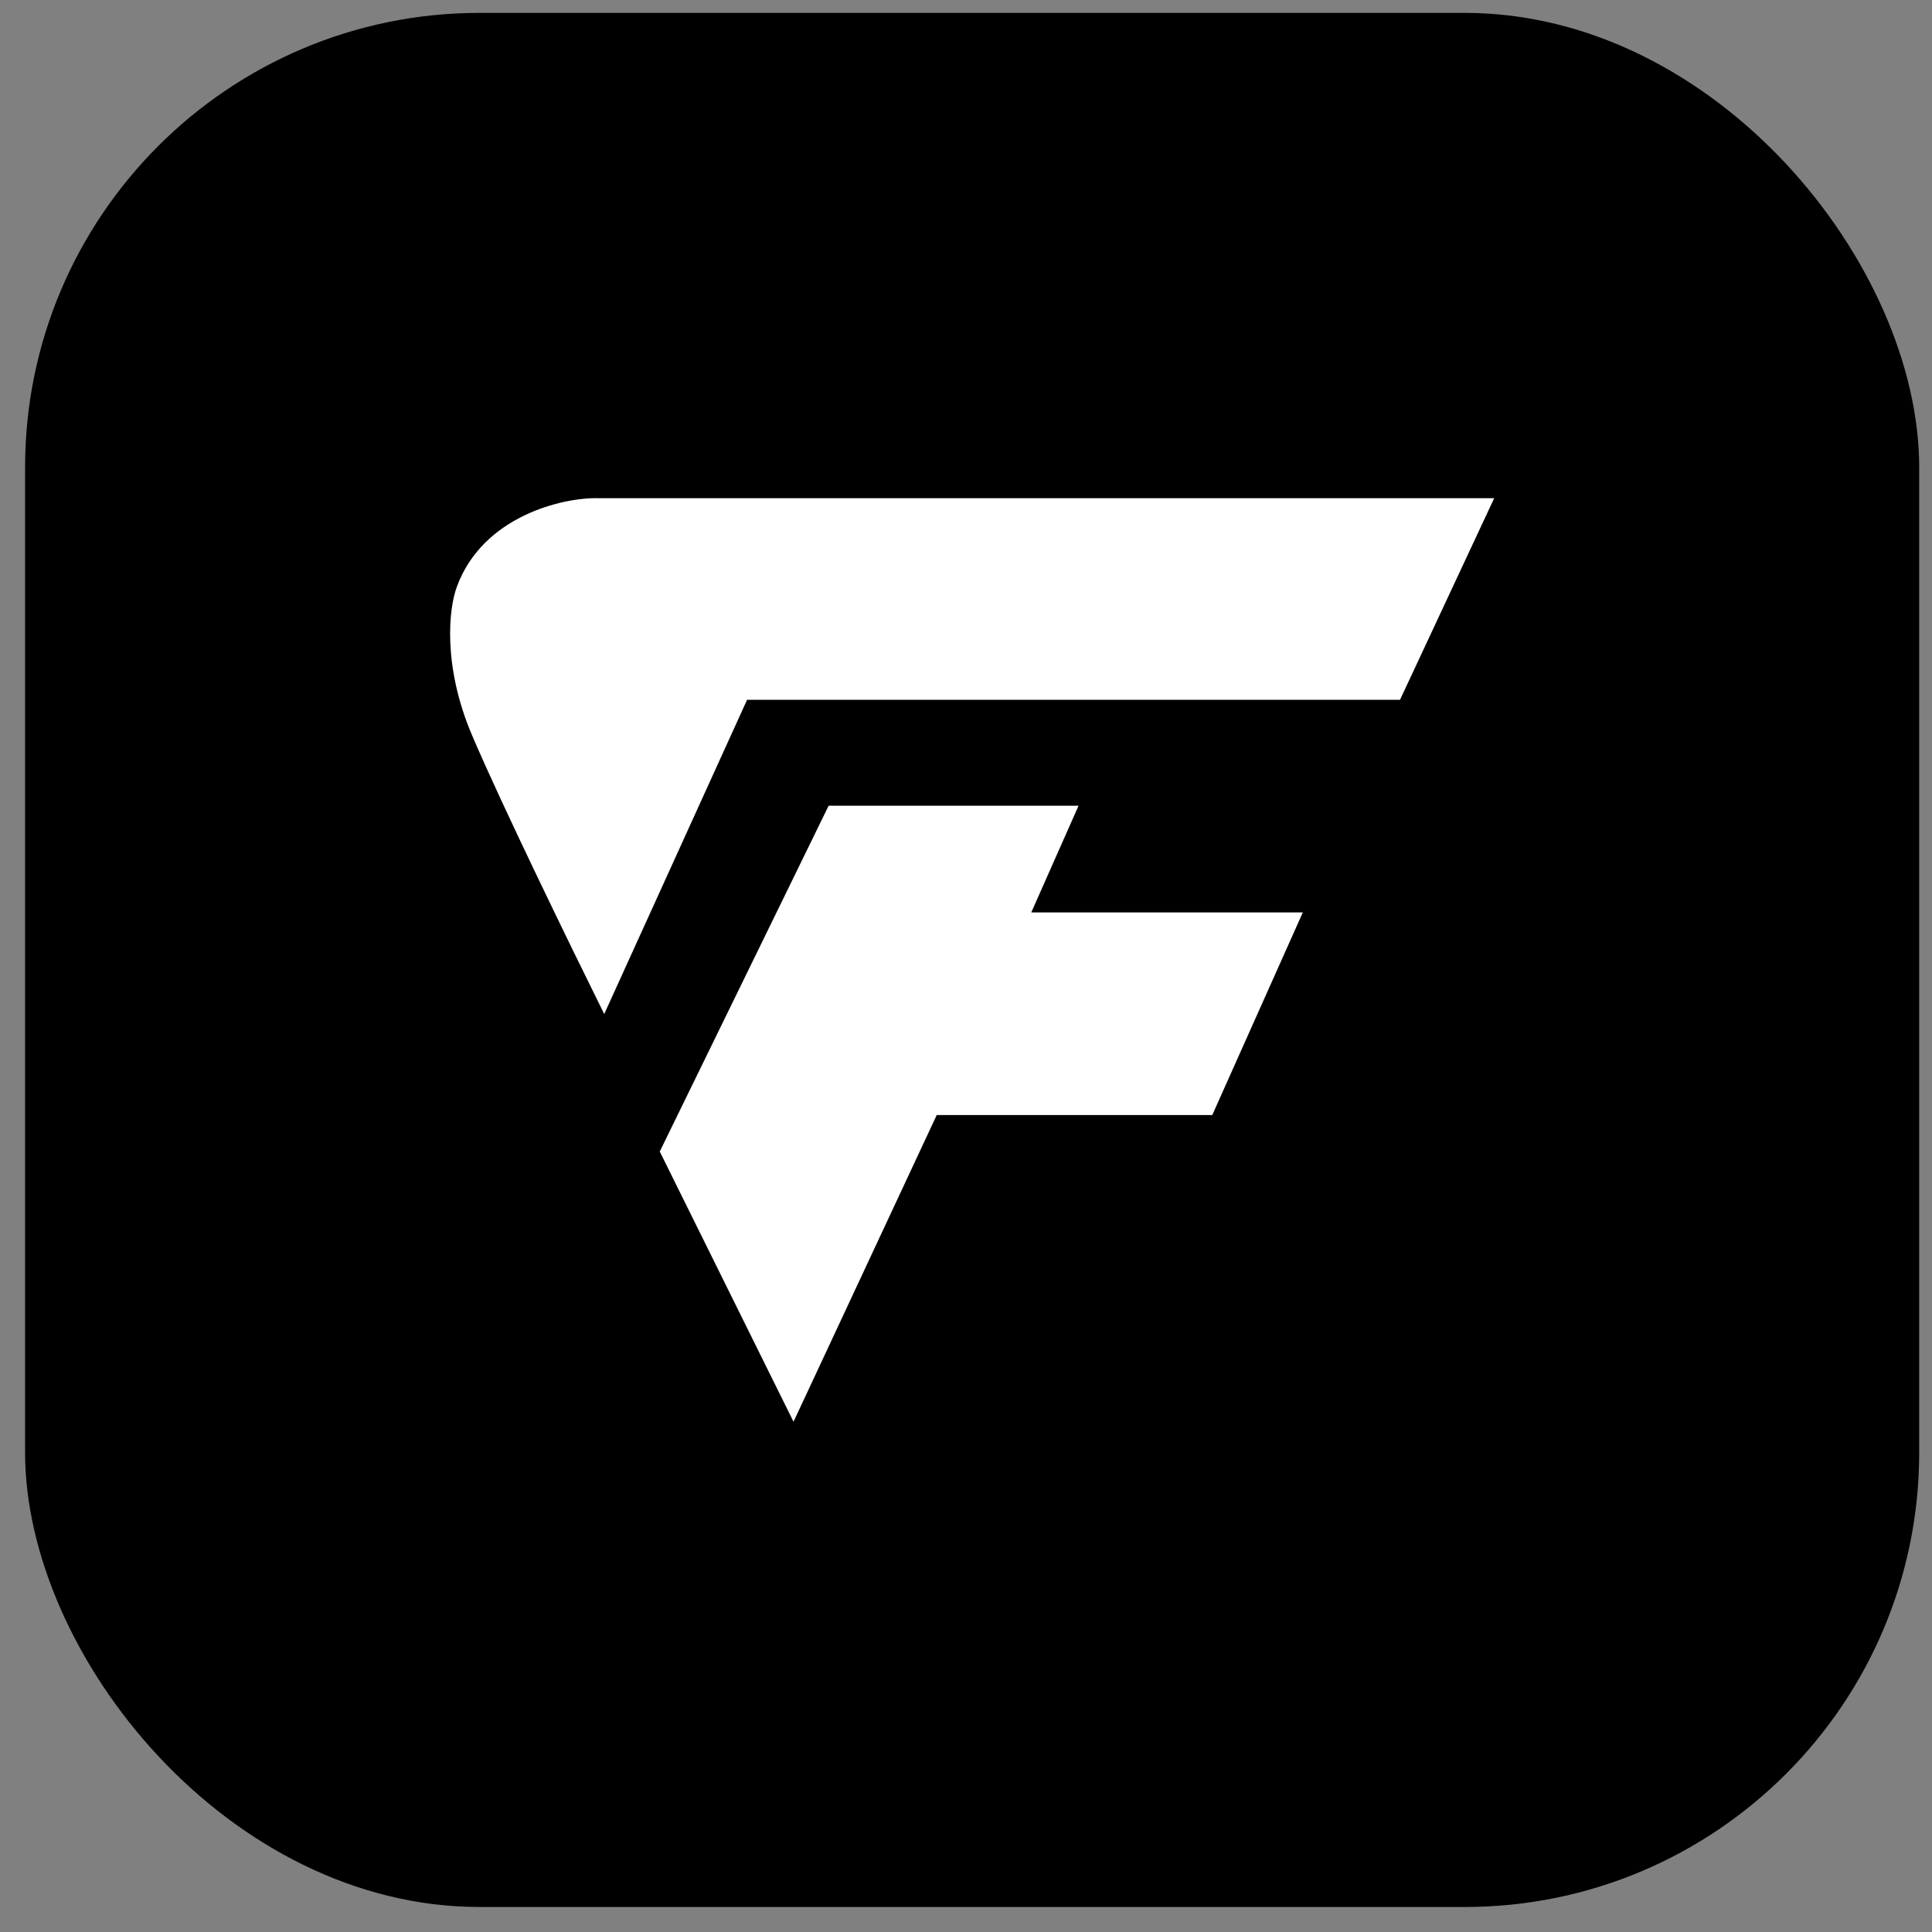
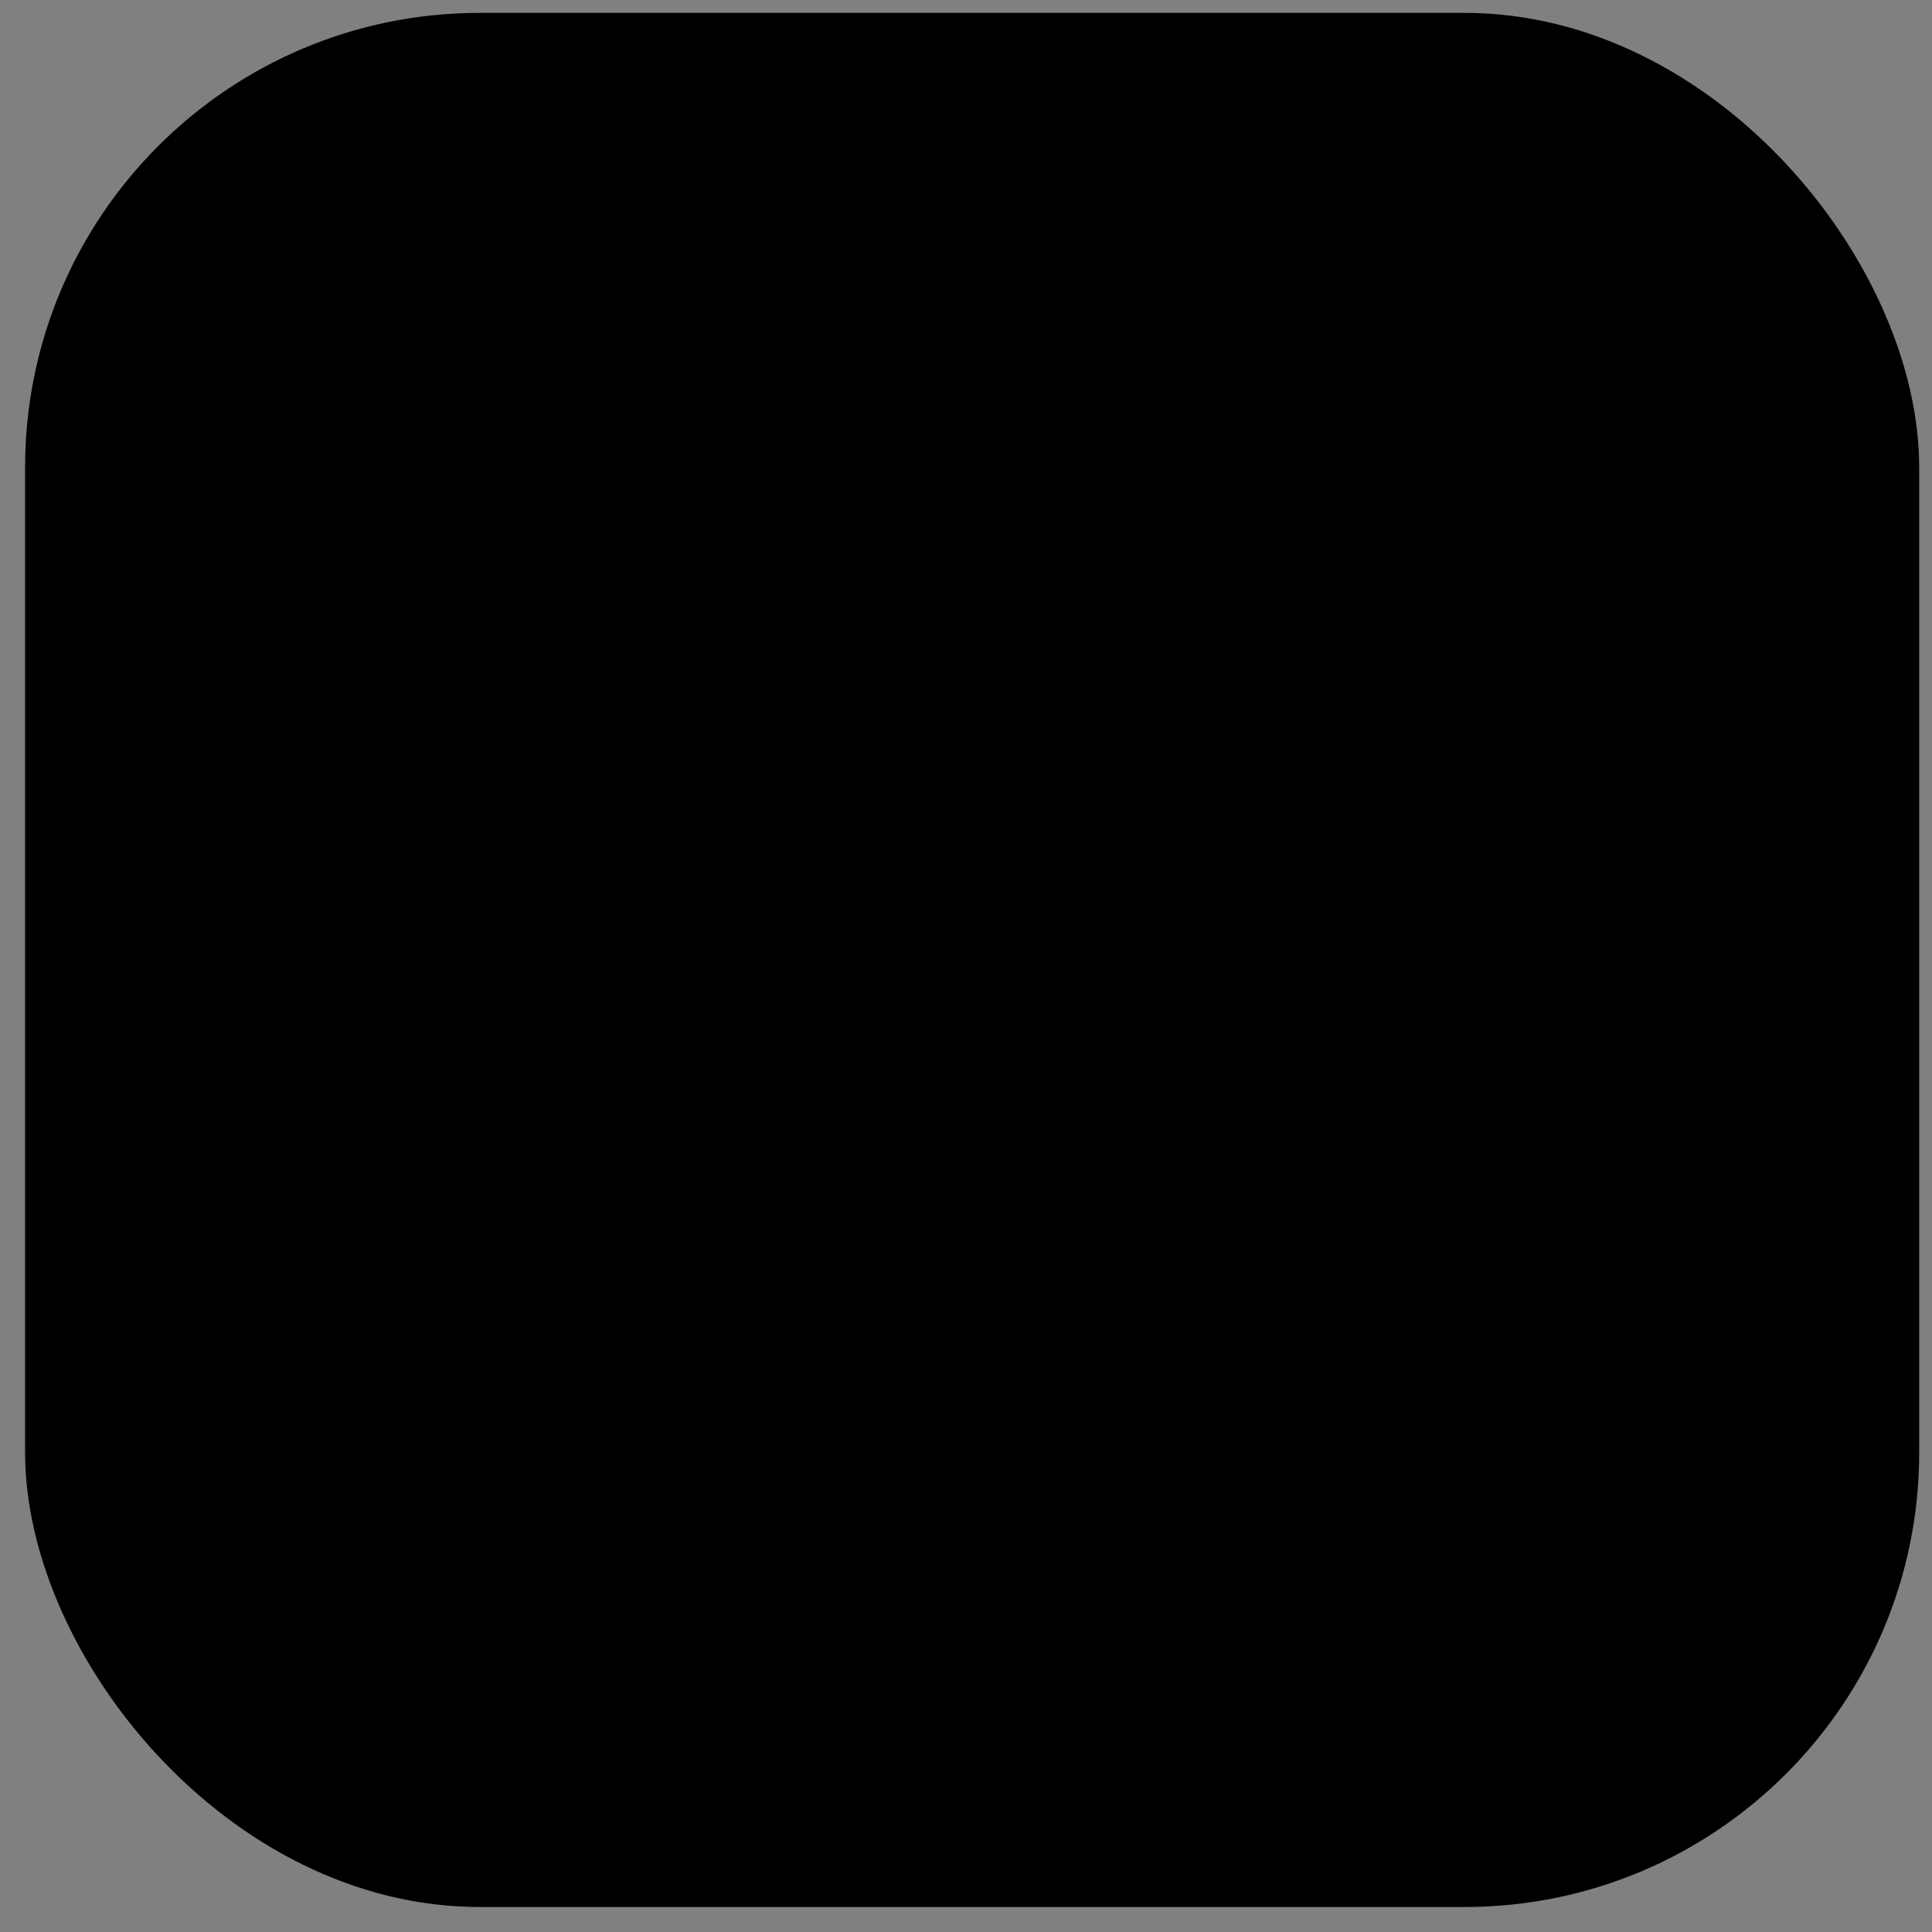
<svg xmlns="http://www.w3.org/2000/svg" width="51" height="51" viewBox="0 0 51 51" fill="none">
  <rect x="0" y="0" width="51" height="51" fill="#808080" stroke="none" />
  <rect x="0.662" y="0.34" width="50" height="50" rx="12" fill="black" />
-   <path d="M28.471 21.269H21.874L17.416 30.398L20.947 37.53L24.727 29.435H32.001L34.391 24.086H27.223L28.471 21.269Z" fill="white" />
-   <path d="M15.796 13.151H39.443L36.957 18.473H19.721L15.95 26.768C15.109 25.072 13.232 21.224 12.457 19.4C11.682 17.577 11.844 16.053 12.063 15.481C12.751 13.618 14.866 13.126 15.796 13.151Z" fill="white" />
</svg>